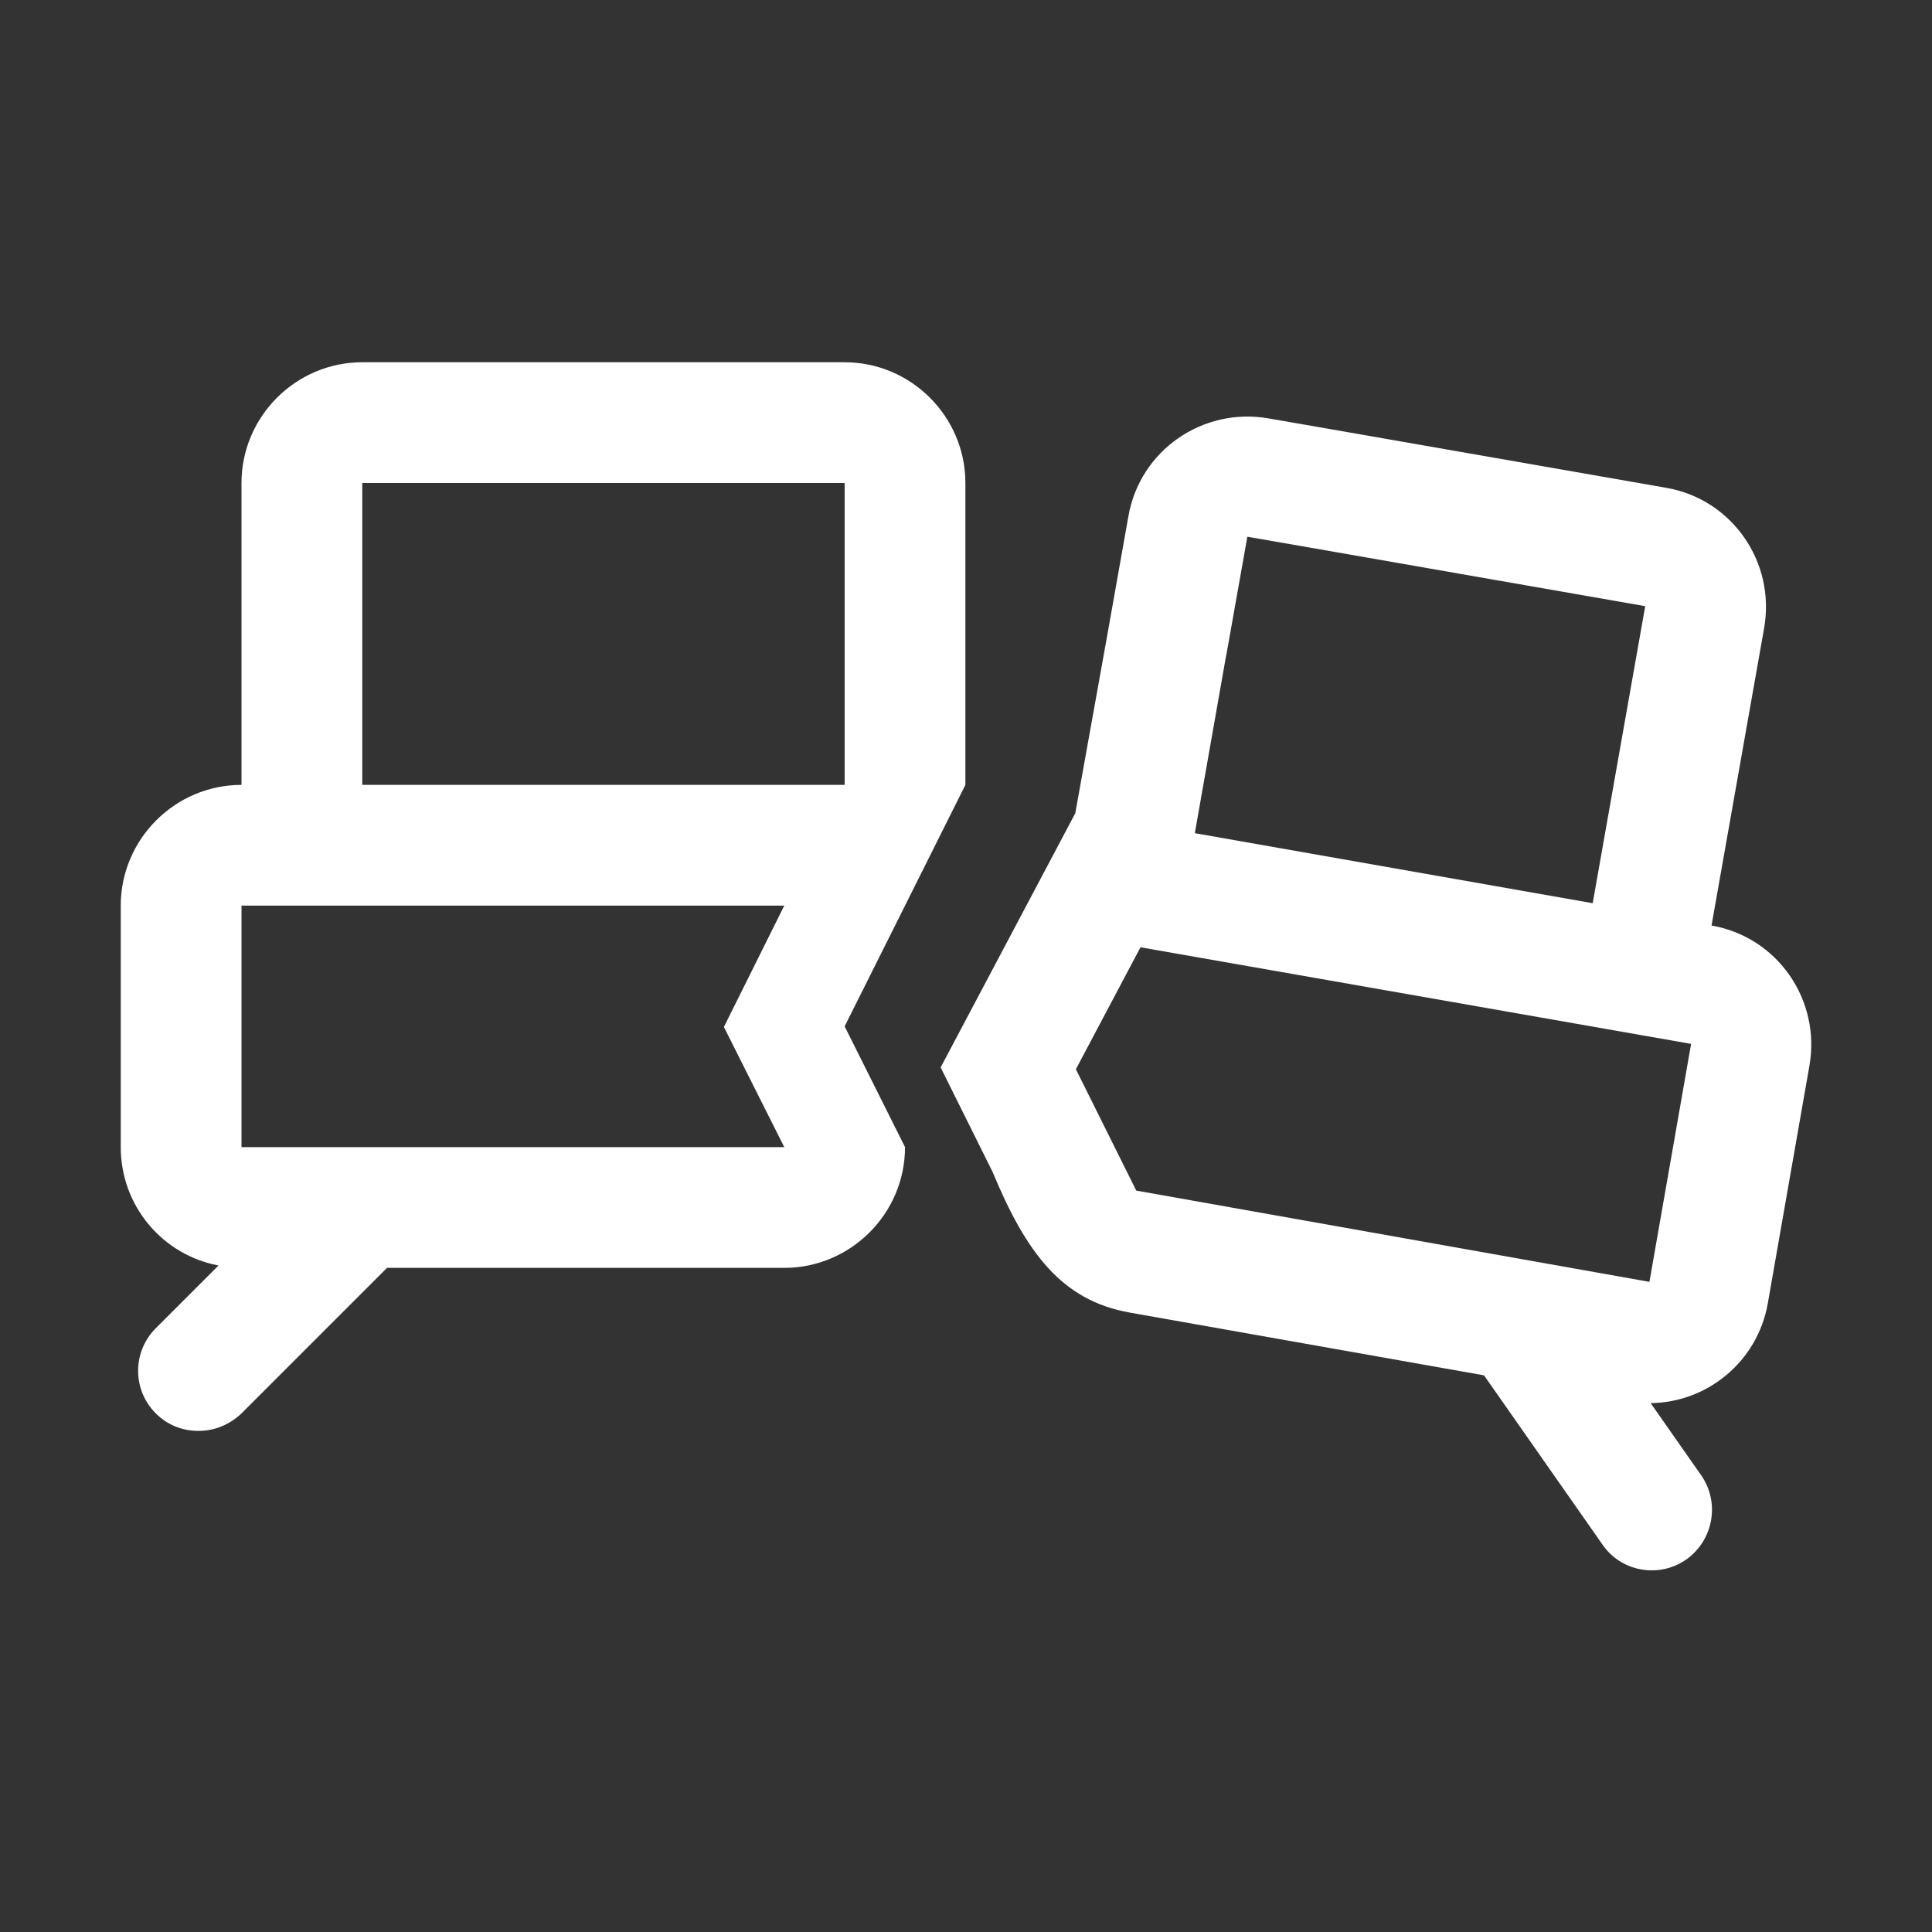
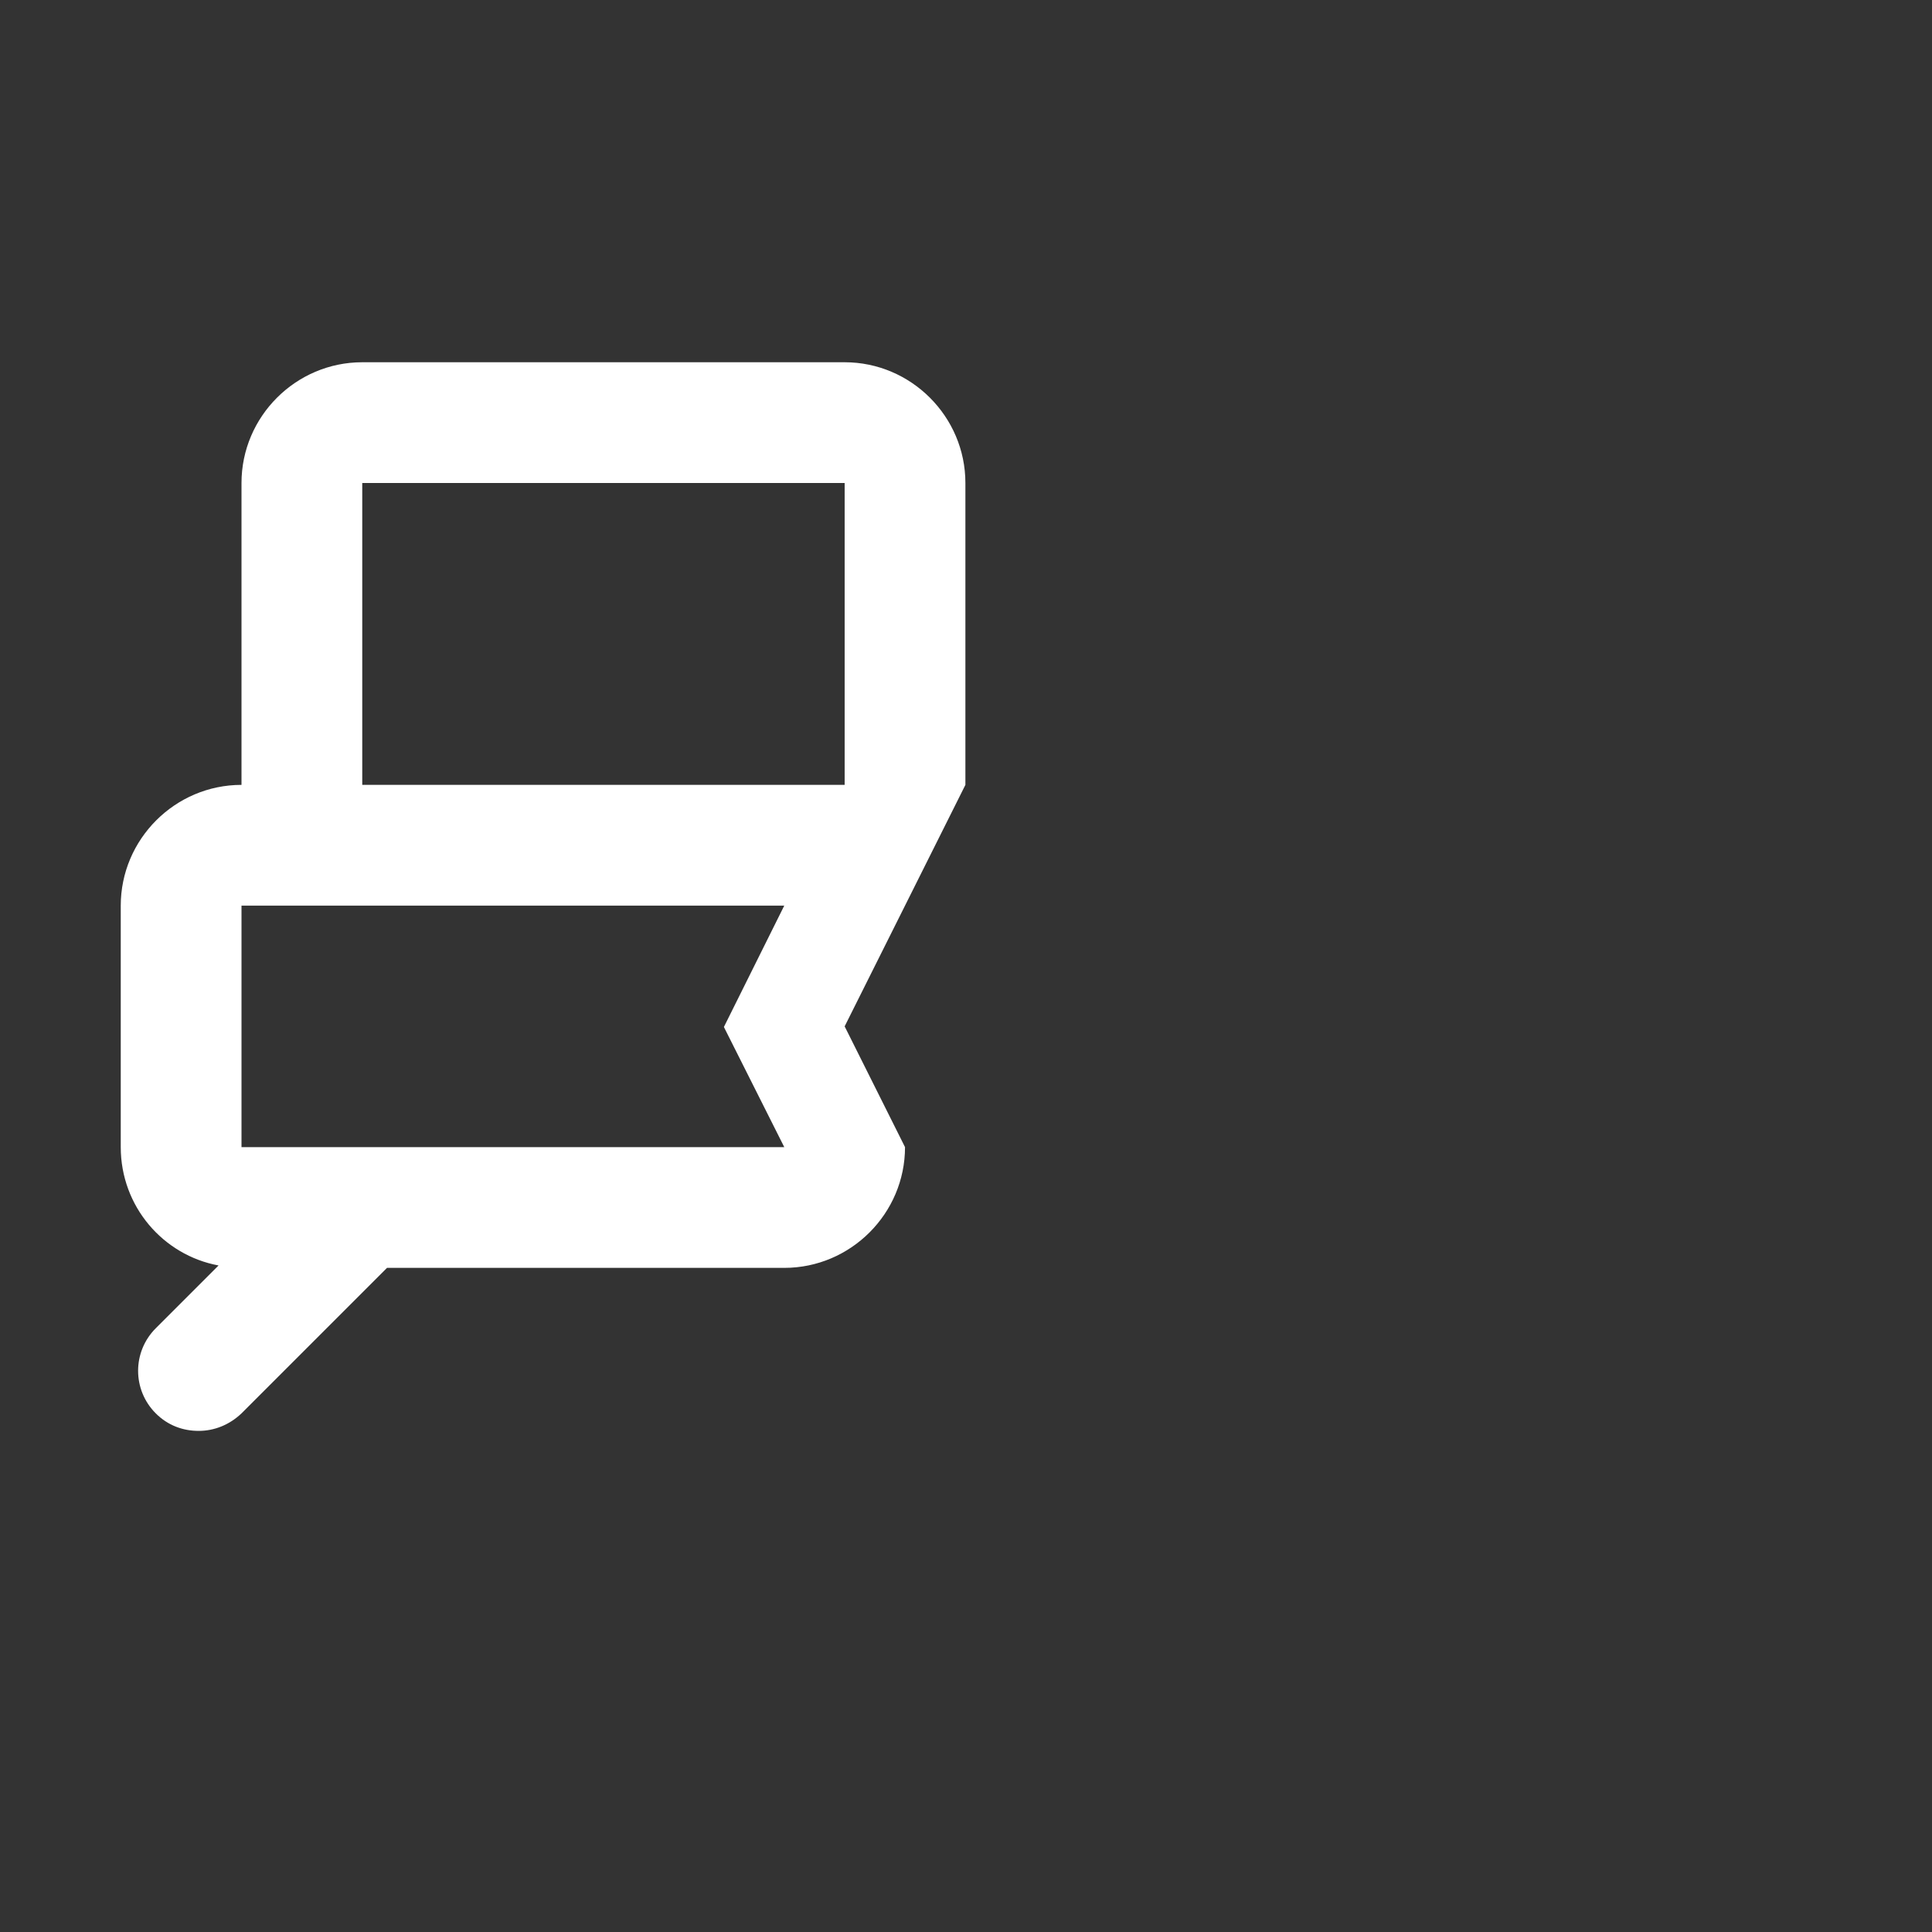
<svg xmlns="http://www.w3.org/2000/svg" id="web_paket_3" viewBox="0 0 32 32">
  <rect x="0" y="0" width="32" height="32" fill="#333333" stroke="none" />
  <defs>
    <style>.cls-1{fill:#fff;}</style>
  </defs>
  <path class="cls-1" d="M15.99,13v-5c0-1.1-.9-2-2-2H6c-1.1,0-2,.9-2,2v5c-1.1,0-2,.9-2,2v4c0,.98,.7,1.79,1.62,1.96l-1.04,1.04c-.39,.39-.39,1.02,0,1.41,.2,.2,.45,.29,.71,.29s.51-.1,.71-.29l2.41-2.41h6.58c1.1,0,2-.9,2-2l-1-2,2-4ZM6,8h7.99v5H6v-5Zm6.99,11H4v-4H12.99l-1,2.01,1,1.99Z" />
-   <path class="cls-1" d="M28.35,15.32l.87-4.92c.19-1.09-.53-2.13-1.62-2.32l-5.61-.98-.98-.17c-1.09-.19-2.13,.53-2.32,1.62l-.35,1.97-.53,2.95-2.23,4.21,.86,1.73c.56,1.35,1.15,2.13,2.27,2.33l5.87,1.04,1.96,2.8c.19,.28,.5,.43,.82,.43,.2,0,.4-.06,.57-.18,.45-.32,.56-.94,.25-1.39l-.84-1.2c.94-.01,1.77-.69,1.94-1.65l.69-3.94c.19-1.09-.53-2.13-1.62-2.32Zm-8.04-4.46l.35-1.97,.98,.17,5.61,.98-.87,4.92-6.59-1.16,.52-2.95Zm7,10.37l-8.49-1.51-1-2.01,1.07-2.02,9.12,1.6-.69,3.94Z" />
</svg>